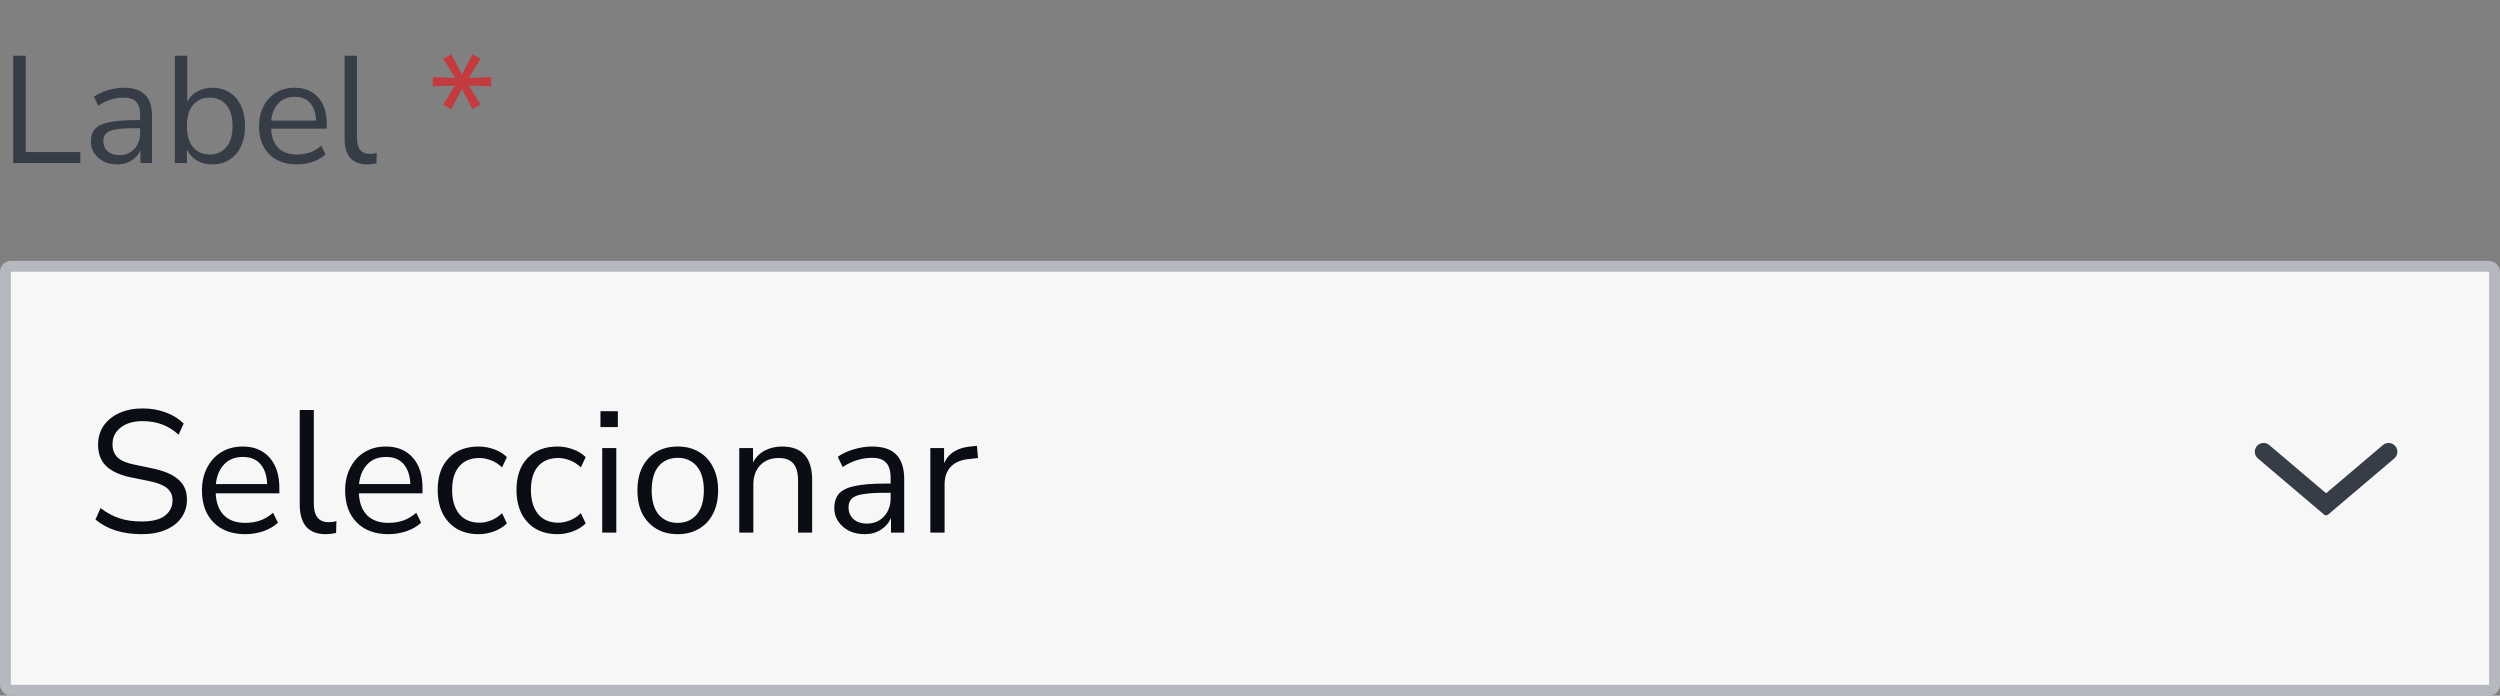
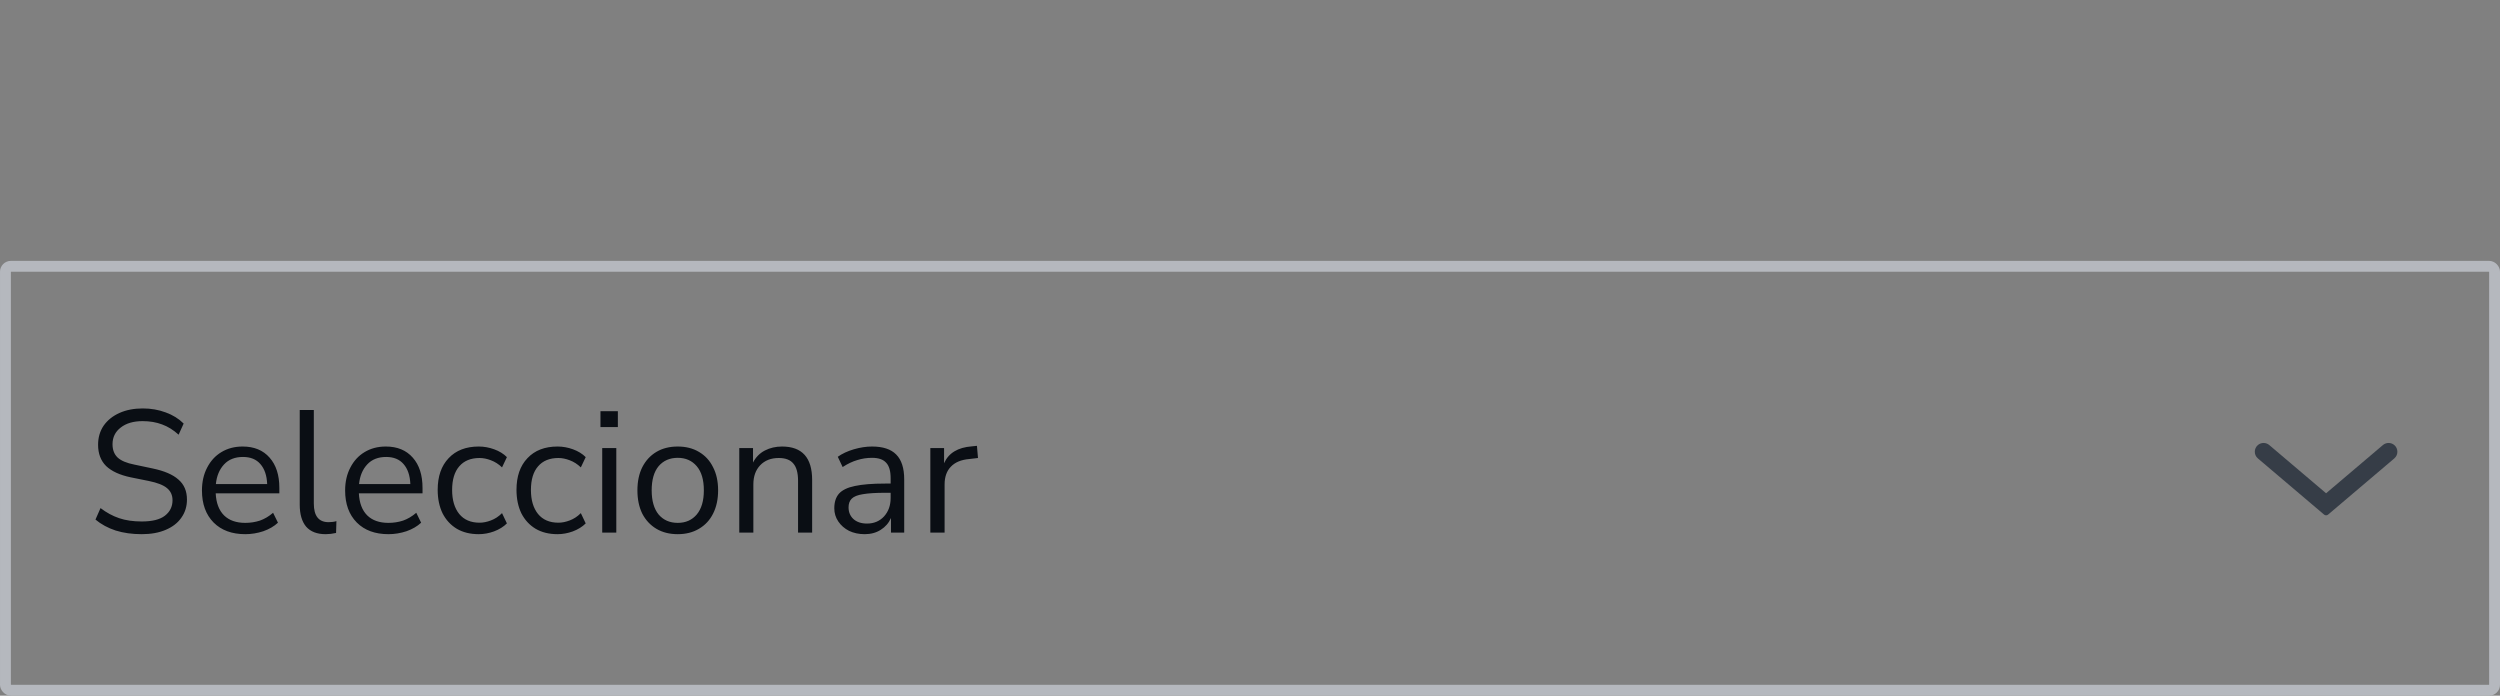
<svg xmlns="http://www.w3.org/2000/svg" width="230" height="64" viewBox="0 0 230 64" fill="none">
  <rect x="0" y="0" width="230" height="64" fill="#808080" stroke="none" />
-   <path d="M1.218 15V5.13H2.366V13.992H7.392V15H1.218ZM10.808 15.126C10.341 15.126 9.921 15.037 9.548 14.86C9.184 14.673 8.894 14.421 8.68 14.104C8.465 13.787 8.358 13.432 8.358 13.04C8.358 12.545 8.484 12.153 8.736 11.864C8.997 11.575 9.422 11.369 10.01 11.248C10.607 11.117 11.419 11.052 12.446 11.052H12.894V10.618C12.894 10.039 12.772 9.624 12.53 9.372C12.296 9.111 11.918 8.98 11.396 8.98C10.985 8.98 10.588 9.041 10.206 9.162C9.823 9.274 9.431 9.461 9.03 9.722L8.638 8.896C8.992 8.644 9.422 8.443 9.926 8.294C10.439 8.145 10.929 8.07 11.396 8.07C12.273 8.07 12.922 8.285 13.342 8.714C13.771 9.143 13.986 9.811 13.986 10.716V15H12.922V13.824C12.744 14.225 12.469 14.543 12.096 14.776C11.732 15.009 11.302 15.126 10.808 15.126ZM10.99 14.272C11.55 14.272 12.007 14.081 12.362 13.698C12.716 13.306 12.894 12.811 12.894 12.214V11.794H12.46C11.704 11.794 11.106 11.831 10.668 11.906C10.238 11.971 9.935 12.093 9.758 12.27C9.59 12.438 9.506 12.671 9.506 12.97C9.506 13.353 9.636 13.665 9.898 13.908C10.168 14.151 10.532 14.272 10.99 14.272ZM19.533 15.126C18.992 15.126 18.516 15.005 18.105 14.762C17.704 14.519 17.401 14.188 17.195 13.768V15H16.089V5.13H17.223V9.372C17.419 8.971 17.723 8.653 18.133 8.42C18.544 8.187 19.011 8.07 19.533 8.07C20.14 8.07 20.667 8.215 21.115 8.504C21.573 8.784 21.923 9.19 22.165 9.722C22.417 10.245 22.543 10.87 22.543 11.598C22.543 12.317 22.417 12.942 22.165 13.474C21.923 13.997 21.573 14.403 21.115 14.692C20.667 14.981 20.14 15.126 19.533 15.126ZM19.295 14.216C19.93 14.216 20.439 13.992 20.821 13.544C21.204 13.087 21.395 12.438 21.395 11.598C21.395 10.749 21.204 10.1 20.821 9.652C20.439 9.204 19.93 8.98 19.295 8.98C18.661 8.98 18.152 9.204 17.769 9.652C17.387 10.1 17.195 10.749 17.195 11.598C17.195 12.438 17.387 13.087 17.769 13.544C18.152 13.992 18.661 14.216 19.295 14.216ZM27.317 15.126C26.244 15.126 25.395 14.813 24.77 14.188C24.144 13.553 23.831 12.695 23.831 11.612C23.831 10.912 23.971 10.296 24.252 9.764C24.532 9.223 24.914 8.807 25.399 8.518C25.894 8.219 26.463 8.07 27.108 8.07C28.032 8.07 28.755 8.369 29.277 8.966C29.8 9.554 30.061 10.366 30.061 11.402V11.836H24.938C24.975 12.611 25.199 13.203 25.61 13.614C26.02 14.015 26.59 14.216 27.317 14.216C27.728 14.216 28.12 14.155 28.494 14.034C28.867 13.903 29.221 13.693 29.558 13.404L29.95 14.202C29.642 14.491 29.25 14.72 28.773 14.888C28.297 15.047 27.812 15.126 27.317 15.126ZM27.136 8.91C26.491 8.91 25.983 9.111 25.61 9.512C25.236 9.913 25.017 10.441 24.951 11.094H29.081C29.053 10.403 28.872 9.867 28.535 9.484C28.209 9.101 27.742 8.91 27.136 8.91ZM33.789 15.126C33.098 15.126 32.575 14.925 32.221 14.524C31.875 14.113 31.703 13.521 31.703 12.746V5.13H32.837V12.662C32.837 13.661 33.233 14.16 34.027 14.16C34.26 14.16 34.47 14.132 34.657 14.076L34.629 15.028C34.339 15.093 34.059 15.126 33.789 15.126Z" fill="#363D47" />
-   <path d="M41.519 10.058L40.777 9.61L41.869 7.874L39.825 7.944V7.09L41.883 7.174L40.777 5.41L41.519 4.99L42.499 6.866L43.465 4.99L44.221 5.424L43.115 7.174L45.187 7.09V7.944L43.129 7.874L44.221 9.61L43.465 10.044L42.499 8.168L41.519 10.058Z" fill="#C43B3F" />
-   <rect x="0.5" y="24.5" width="229" height="39" rx="0.5" fill="#F7F7F8" />
  <path d="M13.04 49.144C12.155 49.144 11.355 49.032 10.64 48.808C9.925 48.573 9.307 48.237 8.784 47.8L9.248 46.744C9.792 47.16 10.363 47.469 10.96 47.672C11.557 47.875 12.251 47.976 13.04 47.976C14 47.976 14.709 47.8 15.168 47.448C15.637 47.085 15.872 46.611 15.872 46.024C15.872 45.555 15.701 45.181 15.36 44.904C15.029 44.627 14.469 44.408 13.68 44.248L12.016 43.912C11.013 43.699 10.261 43.352 9.76 42.872C9.269 42.381 9.024 41.731 9.024 40.92C9.024 40.248 9.195 39.661 9.536 39.16C9.888 38.659 10.373 38.269 10.992 37.992C11.611 37.715 12.325 37.576 13.136 37.576C13.893 37.576 14.597 37.699 15.248 37.944C15.899 38.179 16.448 38.52 16.896 38.968L16.432 39.992C15.952 39.555 15.445 39.24 14.912 39.048C14.379 38.845 13.781 38.744 13.12 38.744C12.277 38.744 11.605 38.941 11.104 39.336C10.603 39.72 10.352 40.232 10.352 40.872C10.352 41.384 10.507 41.789 10.816 42.088C11.136 42.387 11.653 42.605 12.368 42.744L14.032 43.096C15.109 43.32 15.904 43.661 16.416 44.12C16.939 44.568 17.2 45.181 17.2 45.96C17.2 46.589 17.029 47.144 16.688 47.624C16.357 48.104 15.877 48.477 15.248 48.744C14.629 49.011 13.893 49.144 13.04 49.144ZM22.564 49.144C21.337 49.144 20.366 48.787 19.652 48.072C18.937 47.347 18.58 46.365 18.58 45.128C18.58 44.328 18.74 43.624 19.06 43.016C19.38 42.397 19.817 41.923 20.372 41.592C20.937 41.251 21.588 41.08 22.324 41.08C23.38 41.08 24.206 41.421 24.804 42.104C25.401 42.776 25.7 43.704 25.7 44.888V45.384H19.844C19.886 46.269 20.142 46.947 20.612 47.416C21.081 47.875 21.732 48.104 22.564 48.104C23.033 48.104 23.481 48.035 23.908 47.896C24.334 47.747 24.74 47.507 25.124 47.176L25.572 48.088C25.22 48.419 24.772 48.68 24.228 48.872C23.684 49.053 23.129 49.144 22.564 49.144ZM22.356 42.04C21.62 42.04 21.038 42.269 20.612 42.728C20.185 43.187 19.934 43.789 19.86 44.536H24.58C24.548 43.747 24.34 43.133 23.956 42.696C23.582 42.259 23.049 42.04 22.356 42.04ZM29.959 49.144C29.17 49.144 28.573 48.915 28.167 48.456C27.773 47.987 27.575 47.309 27.575 46.424V37.72H28.871V46.328C28.871 47.469 29.325 48.04 30.231 48.04C30.498 48.04 30.738 48.008 30.951 47.944L30.919 49.032C30.589 49.107 30.269 49.144 29.959 49.144ZM35.736 49.144C34.509 49.144 33.538 48.787 32.824 48.072C32.109 47.347 31.752 46.365 31.752 45.128C31.752 44.328 31.912 43.624 32.232 43.016C32.552 42.397 32.989 41.923 33.544 41.592C34.109 41.251 34.76 41.08 35.496 41.08C36.552 41.08 37.378 41.421 37.976 42.104C38.573 42.776 38.872 43.704 38.872 44.888V45.384H33.016C33.058 46.269 33.314 46.947 33.784 47.416C34.253 47.875 34.904 48.104 35.736 48.104C36.205 48.104 36.653 48.035 37.08 47.896C37.506 47.747 37.912 47.507 38.296 47.176L38.744 48.088C38.392 48.419 37.944 48.68 37.4 48.872C36.856 49.053 36.301 49.144 35.736 49.144ZM35.528 42.04C34.792 42.04 34.21 42.269 33.784 42.728C33.357 43.187 33.106 43.789 33.032 44.536H37.752C37.72 43.747 37.512 43.133 37.128 42.696C36.754 42.259 36.221 42.04 35.528 42.04ZM44.043 49.144C43.265 49.144 42.593 48.979 42.027 48.648C41.462 48.307 41.025 47.832 40.715 47.224C40.417 46.605 40.267 45.885 40.267 45.064C40.267 43.827 40.603 42.856 41.275 42.152C41.947 41.437 42.87 41.08 44.043 41.08C44.523 41.08 44.998 41.165 45.467 41.336C45.937 41.507 46.326 41.747 46.635 42.056L46.187 43C45.878 42.701 45.537 42.483 45.163 42.344C44.801 42.205 44.454 42.136 44.123 42.136C43.313 42.136 42.689 42.392 42.251 42.904C41.814 43.405 41.595 44.131 41.595 45.08C41.595 46.008 41.814 46.744 42.251 47.288C42.689 47.821 43.313 48.088 44.123 48.088C44.454 48.088 44.801 48.019 45.163 47.88C45.537 47.741 45.878 47.517 46.187 47.208L46.635 48.152C46.326 48.461 45.931 48.707 45.451 48.888C44.982 49.059 44.513 49.144 44.043 49.144ZM51.293 49.144C50.515 49.144 49.843 48.979 49.277 48.648C48.712 48.307 48.275 47.832 47.965 47.224C47.667 46.605 47.517 45.885 47.517 45.064C47.517 43.827 47.853 42.856 48.525 42.152C49.197 41.437 50.12 41.08 51.293 41.08C51.773 41.08 52.248 41.165 52.717 41.336C53.187 41.507 53.576 41.747 53.885 42.056L53.437 43C53.128 42.701 52.787 42.483 52.413 42.344C52.051 42.205 51.704 42.136 51.373 42.136C50.563 42.136 49.939 42.392 49.501 42.904C49.064 43.405 48.845 44.131 48.845 45.08C48.845 46.008 49.064 46.744 49.501 47.288C49.939 47.821 50.563 48.088 51.373 48.088C51.704 48.088 52.051 48.019 52.413 47.88C52.787 47.741 53.128 47.517 53.437 47.208L53.885 48.152C53.576 48.461 53.181 48.707 52.701 48.888C52.232 49.059 51.763 49.144 51.293 49.144ZM55.243 39.288V37.832H56.843V39.288H55.243ZM55.404 49V41.224H56.7V49H55.404ZM62.354 49.144C61.597 49.144 60.941 48.979 60.386 48.648C59.832 48.317 59.4 47.853 59.09 47.256C58.792 46.648 58.642 45.933 58.642 45.112C58.642 44.291 58.792 43.581 59.09 42.984C59.4 42.376 59.832 41.907 60.386 41.576C60.941 41.245 61.597 41.08 62.354 41.08C63.101 41.08 63.752 41.245 64.306 41.576C64.872 41.907 65.304 42.376 65.602 42.984C65.912 43.581 66.066 44.291 66.066 45.112C66.066 45.933 65.912 46.648 65.602 47.256C65.304 47.853 64.872 48.317 64.306 48.648C63.752 48.979 63.101 49.144 62.354 49.144ZM62.354 48.104C63.08 48.104 63.661 47.848 64.098 47.336C64.536 46.813 64.754 46.072 64.754 45.112C64.754 44.141 64.536 43.4 64.098 42.888C63.661 42.376 63.08 42.12 62.354 42.12C61.618 42.12 61.032 42.376 60.594 42.888C60.168 43.4 59.954 44.141 59.954 45.112C59.954 46.072 60.168 46.813 60.594 47.336C61.032 47.848 61.618 48.104 62.354 48.104ZM68.013 49V41.224H69.277V42.552C69.533 42.061 69.895 41.693 70.365 41.448C70.834 41.203 71.362 41.08 71.949 41.08C73.794 41.08 74.717 42.104 74.717 44.152V49H73.421V44.232C73.421 43.507 73.277 42.979 72.989 42.648C72.712 42.307 72.263 42.136 71.645 42.136C70.93 42.136 70.359 42.36 69.933 42.808C69.517 43.245 69.309 43.832 69.309 44.568V49H68.013ZM79.555 49.144C79.021 49.144 78.541 49.043 78.115 48.84C77.699 48.627 77.368 48.339 77.123 47.976C76.877 47.613 76.755 47.208 76.755 46.76C76.755 46.195 76.899 45.747 77.187 45.416C77.485 45.085 77.971 44.851 78.643 44.712C79.325 44.563 80.253 44.488 81.427 44.488H81.939V43.992C81.939 43.331 81.8 42.856 81.523 42.568C81.256 42.269 80.824 42.12 80.227 42.12C79.757 42.12 79.304 42.189 78.867 42.328C78.429 42.456 77.981 42.669 77.523 42.968L77.075 42.024C77.48 41.736 77.971 41.507 78.547 41.336C79.133 41.165 79.693 41.08 80.227 41.08C81.229 41.08 81.971 41.325 82.451 41.816C82.941 42.307 83.187 43.069 83.187 44.104V49H81.971V47.656C81.768 48.115 81.453 48.477 81.027 48.744C80.611 49.011 80.12 49.144 79.555 49.144ZM79.763 48.168C80.403 48.168 80.925 47.949 81.331 47.512C81.736 47.064 81.939 46.499 81.939 45.816V45.336H81.443C80.579 45.336 79.896 45.379 79.395 45.464C78.904 45.539 78.557 45.677 78.355 45.88C78.163 46.072 78.067 46.339 78.067 46.68C78.067 47.117 78.216 47.475 78.515 47.752C78.824 48.029 79.24 48.168 79.763 48.168ZM85.591 49V41.224H86.855V42.616C87.271 41.677 88.124 41.16 89.415 41.064L89.879 41.016L89.975 42.136L89.159 42.232C88.423 42.296 87.863 42.531 87.479 42.936C87.095 43.331 86.903 43.875 86.903 44.568V49H85.591Z" fill="#0A0E14" />
  <path d="M207.726 42.176C207.346 41.853 207.346 41.266 207.726 40.944C208.028 40.688 208.47 40.688 208.772 40.944L214 45.38L219.228 40.944C219.53 40.688 219.972 40.688 220.274 40.944C220.654 41.266 220.654 41.853 220.274 42.176L214.187 47.341C214.079 47.433 213.921 47.433 213.813 47.341L207.726 42.176Z" fill="#363D47" />
  <rect x="0.5" y="24.5" width="229" height="39" rx="0.5" stroke="#B5B8BE" />
</svg>